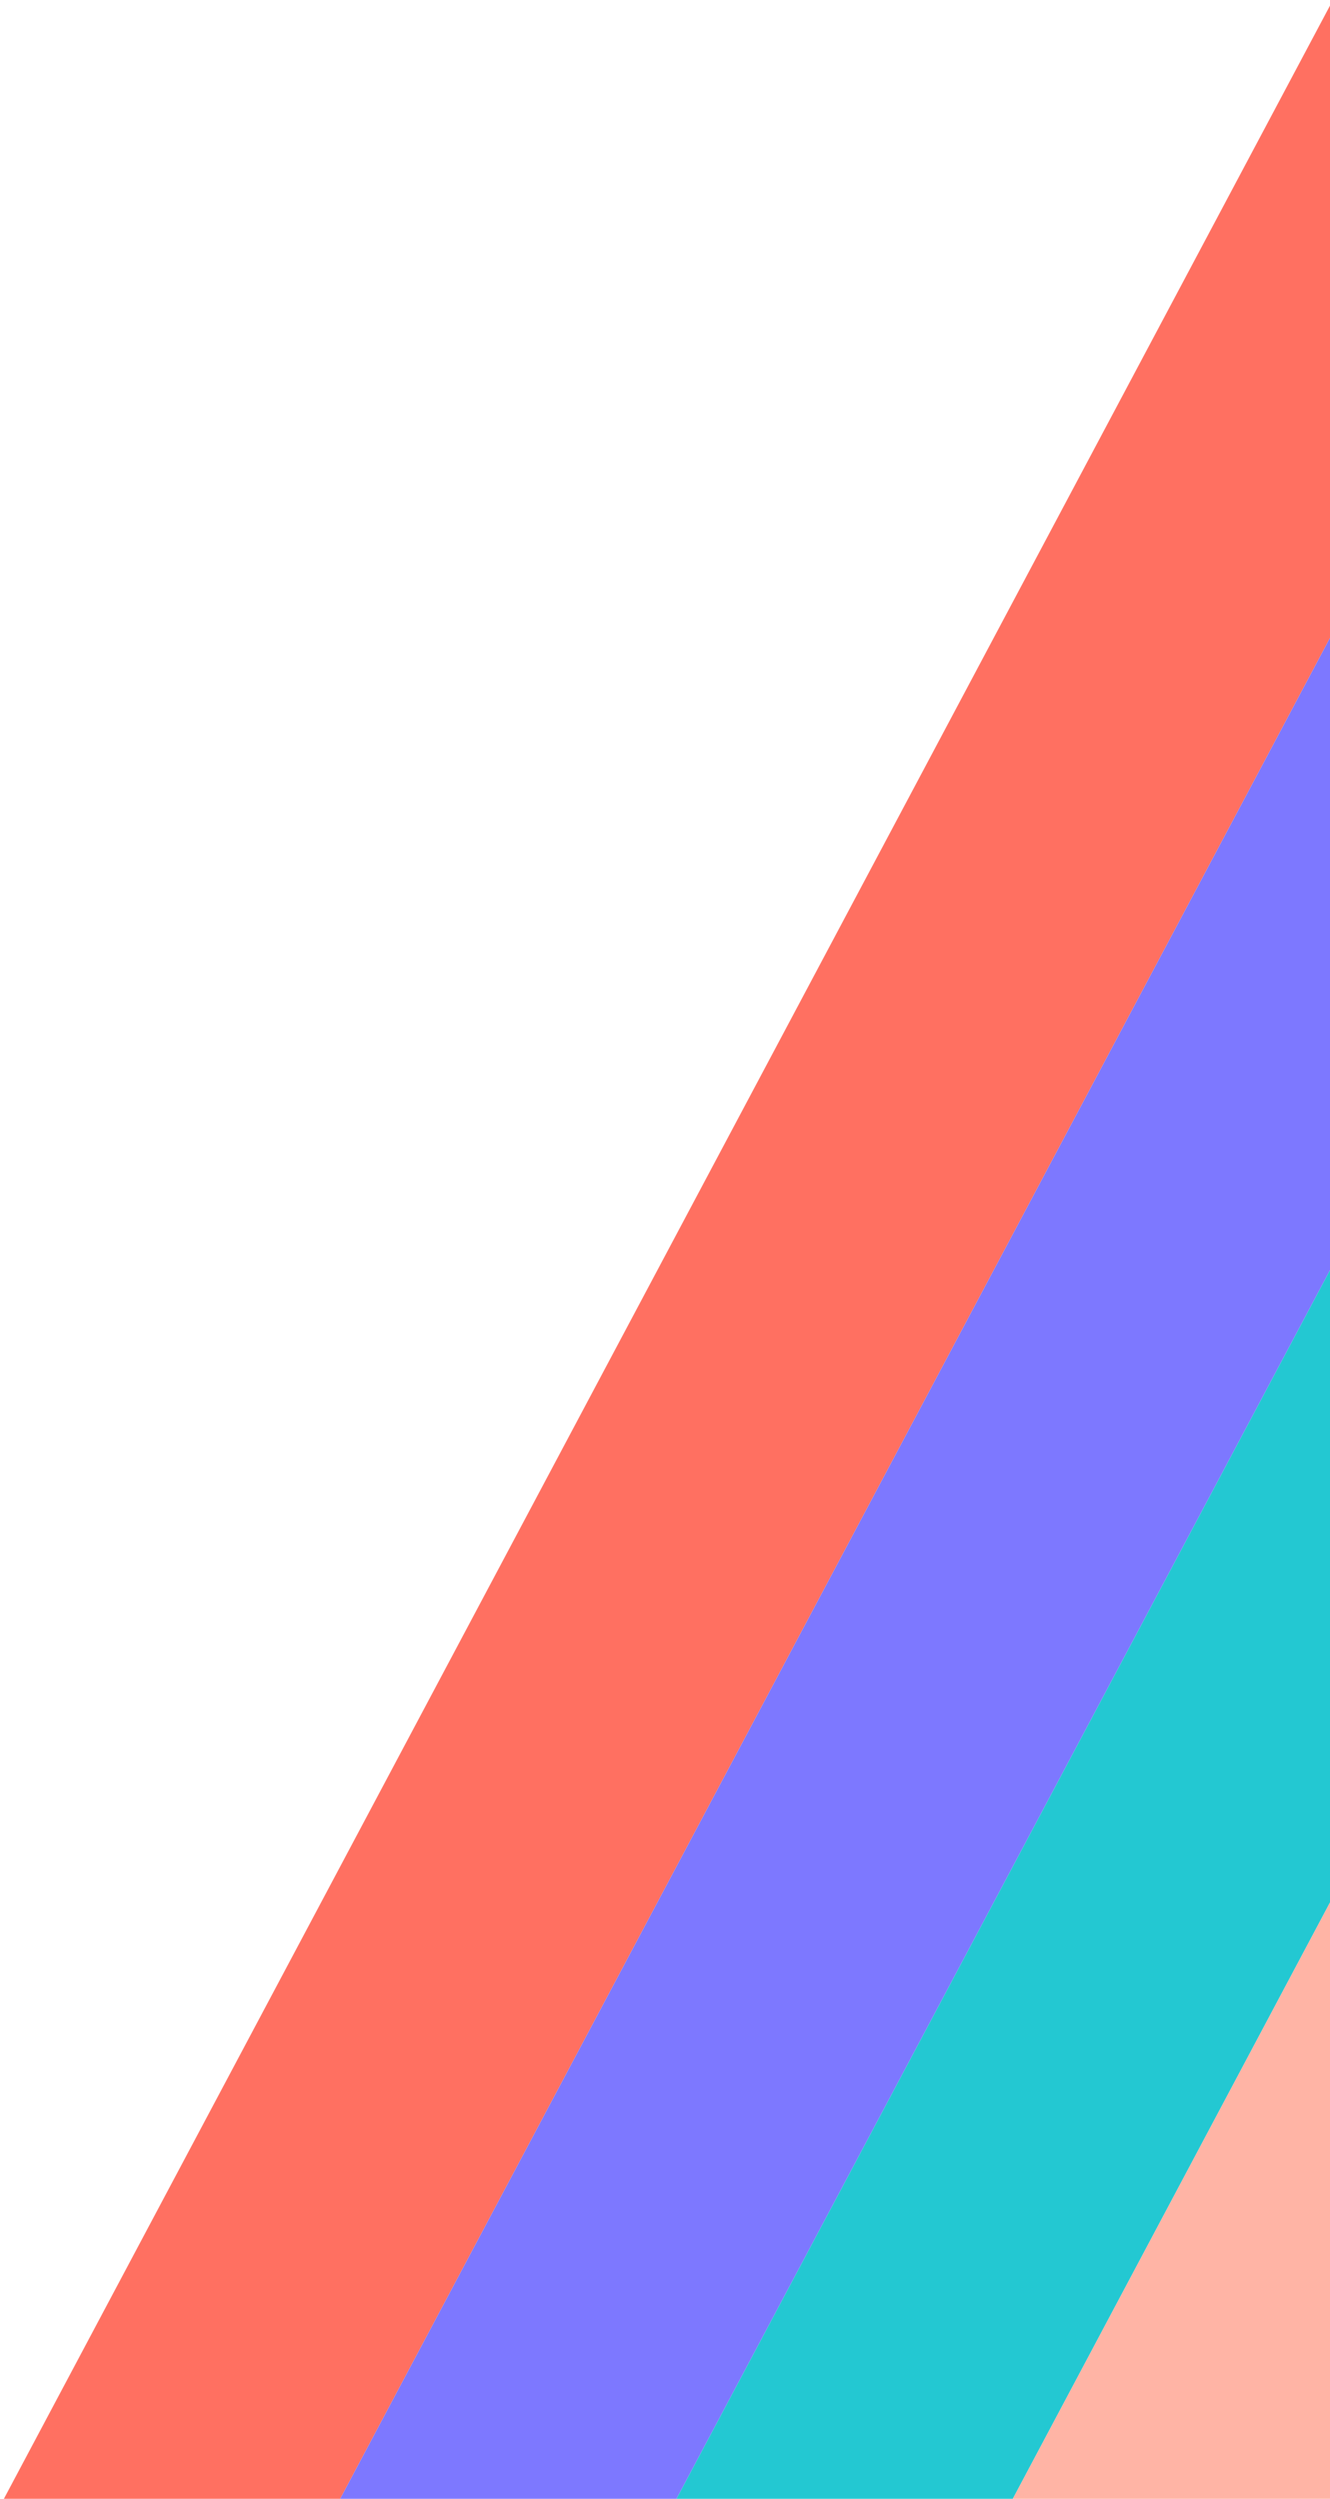
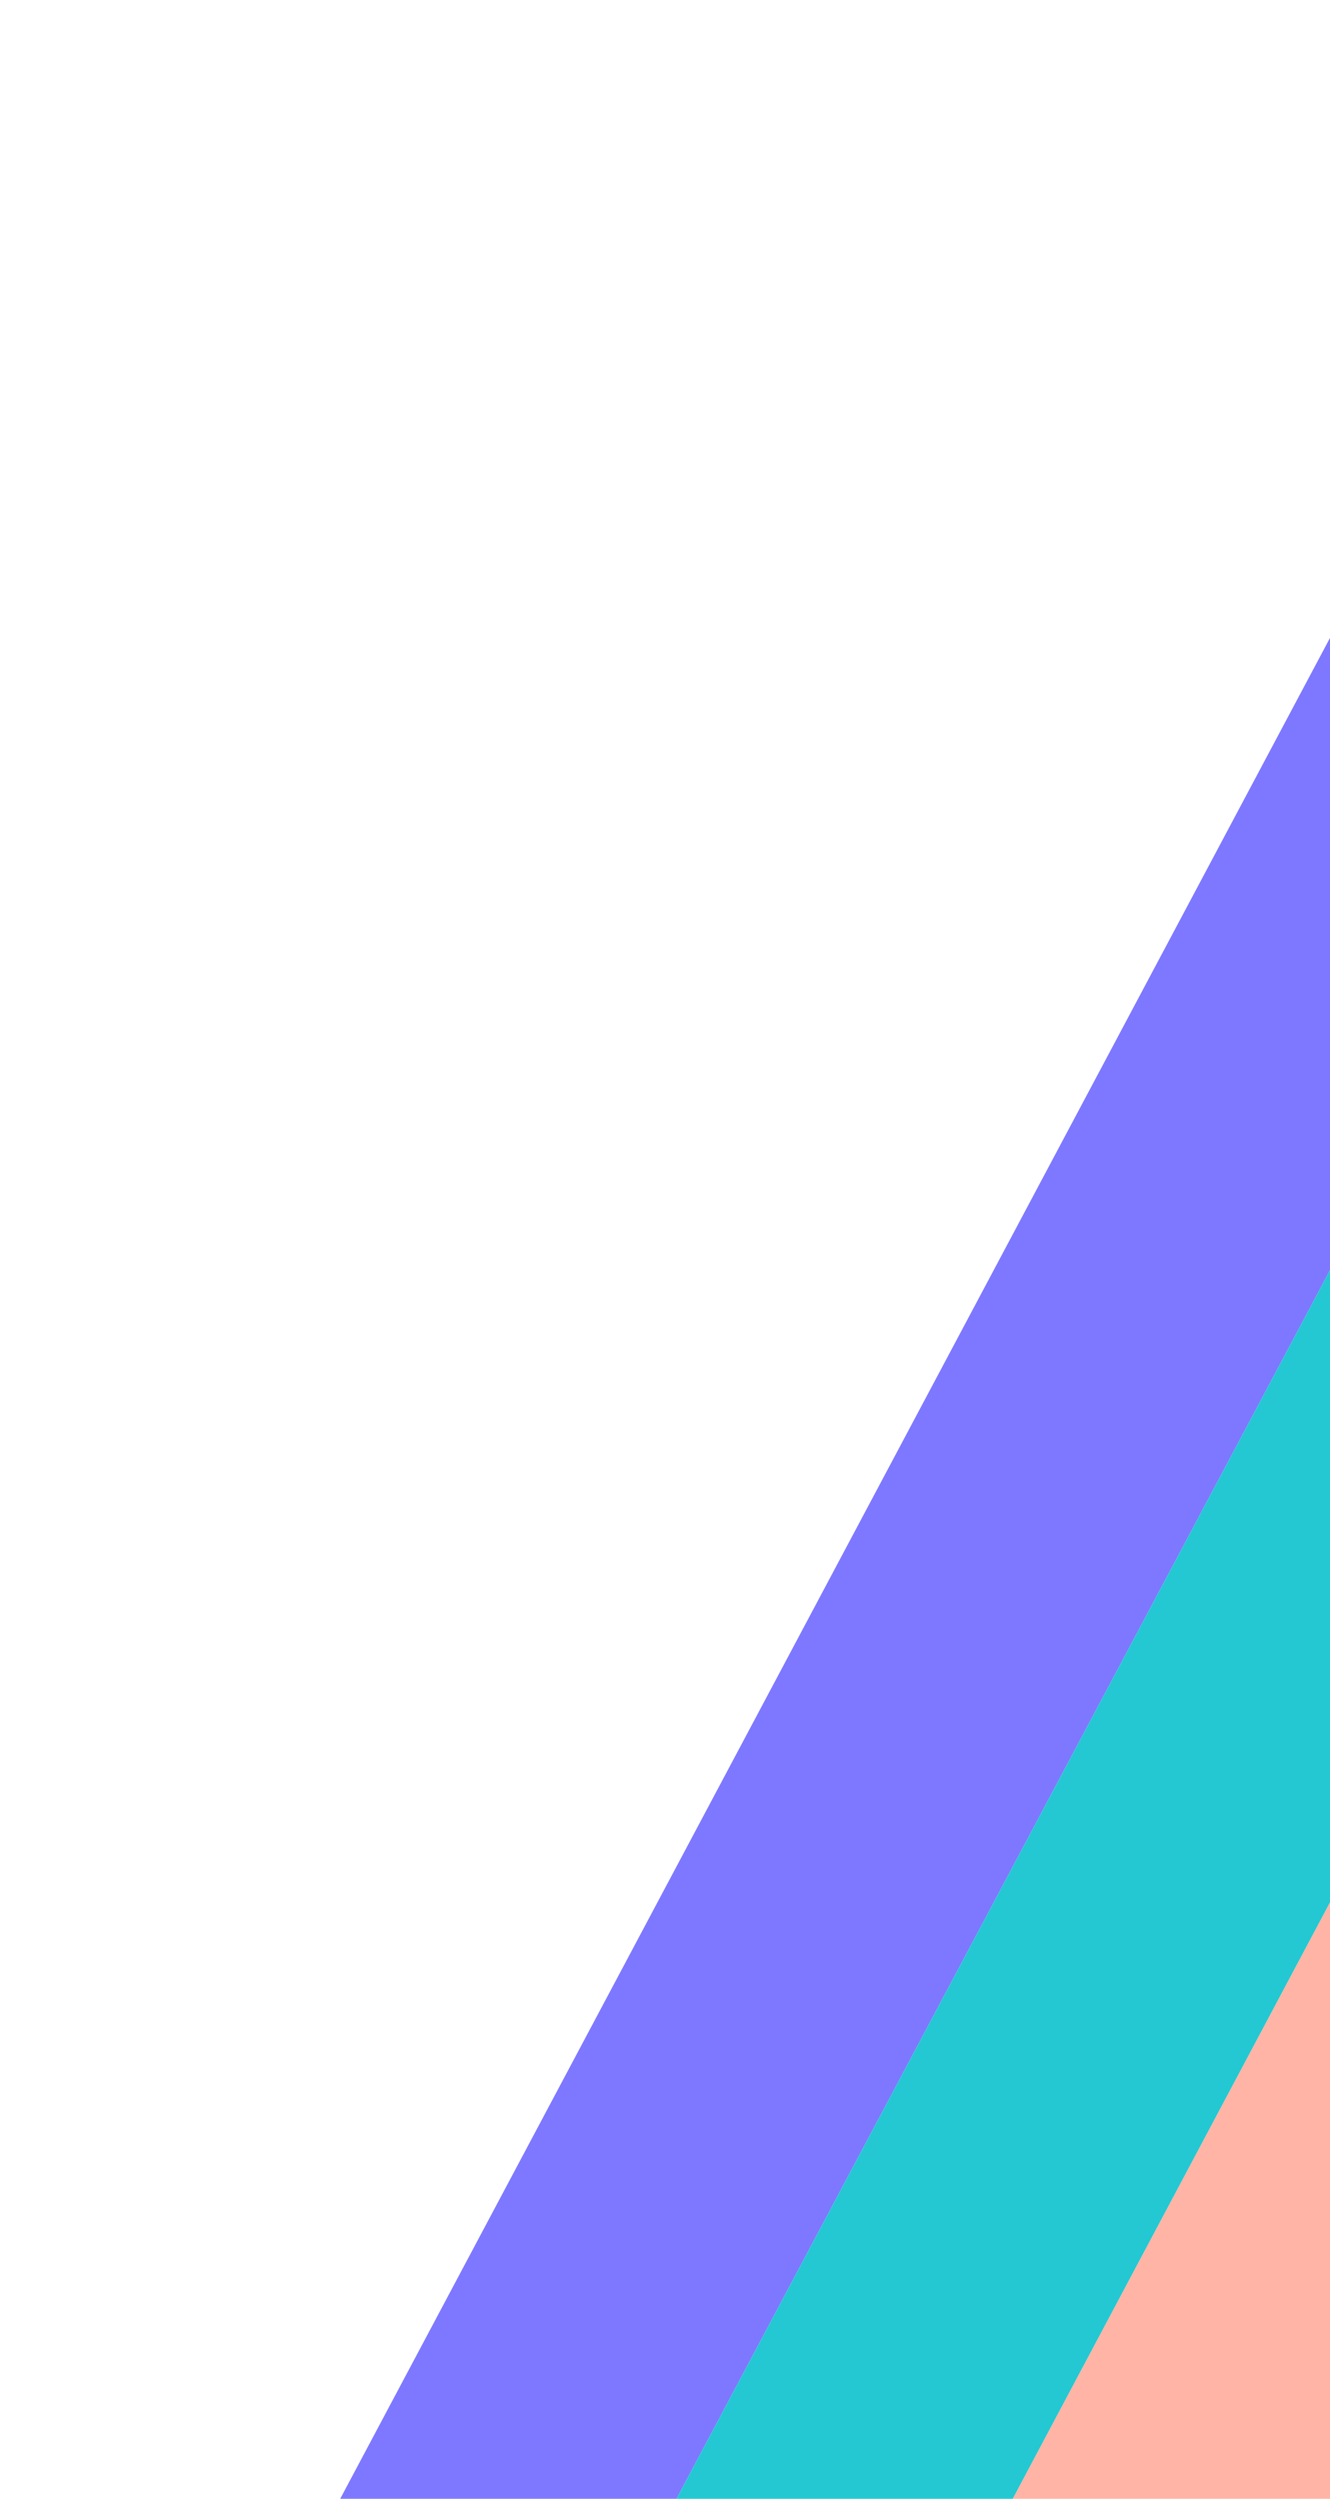
<svg xmlns="http://www.w3.org/2000/svg" width="141px" height="265px" viewBox="0 0 141 265" version="1.1">
  <title>Group</title>
  <desc>Created with Sketch.</desc>
  <g id="Main" stroke="none" stroke-width="1" fill="none" fill-rule="evenodd">
    <g id="Home-Slide-–-Popup" transform="translate(-849, -419)">
      <g id="Popup" transform="translate(450, 332)">
        <g id="Group">
          <g transform="translate(525, 250) rotate(28) translate(-525, -250) translate(462, 77)">
-             <rect id="Rectangle-2" fill="#FF7061" x="0" y="0" width="31.48" height="345.353" />
            <rect id="Rectangle-2-Copy" fill="#7D78FF" x="31.48" y="0" width="31.48" height="345.353" />
            <polygon id="Rectangle-2-Copy-2" fill="#23C8D2" points="62.961 0 94.441 0 94.441 345.353 62.961 345.353" />
            <polygon id="Rectangle-2-Copy-3" fill="#FFB4A5" points="94.441 0 125.921 0 125.921 345.353 94.441 345.353" />
          </g>
        </g>
      </g>
    </g>
  </g>
</svg>